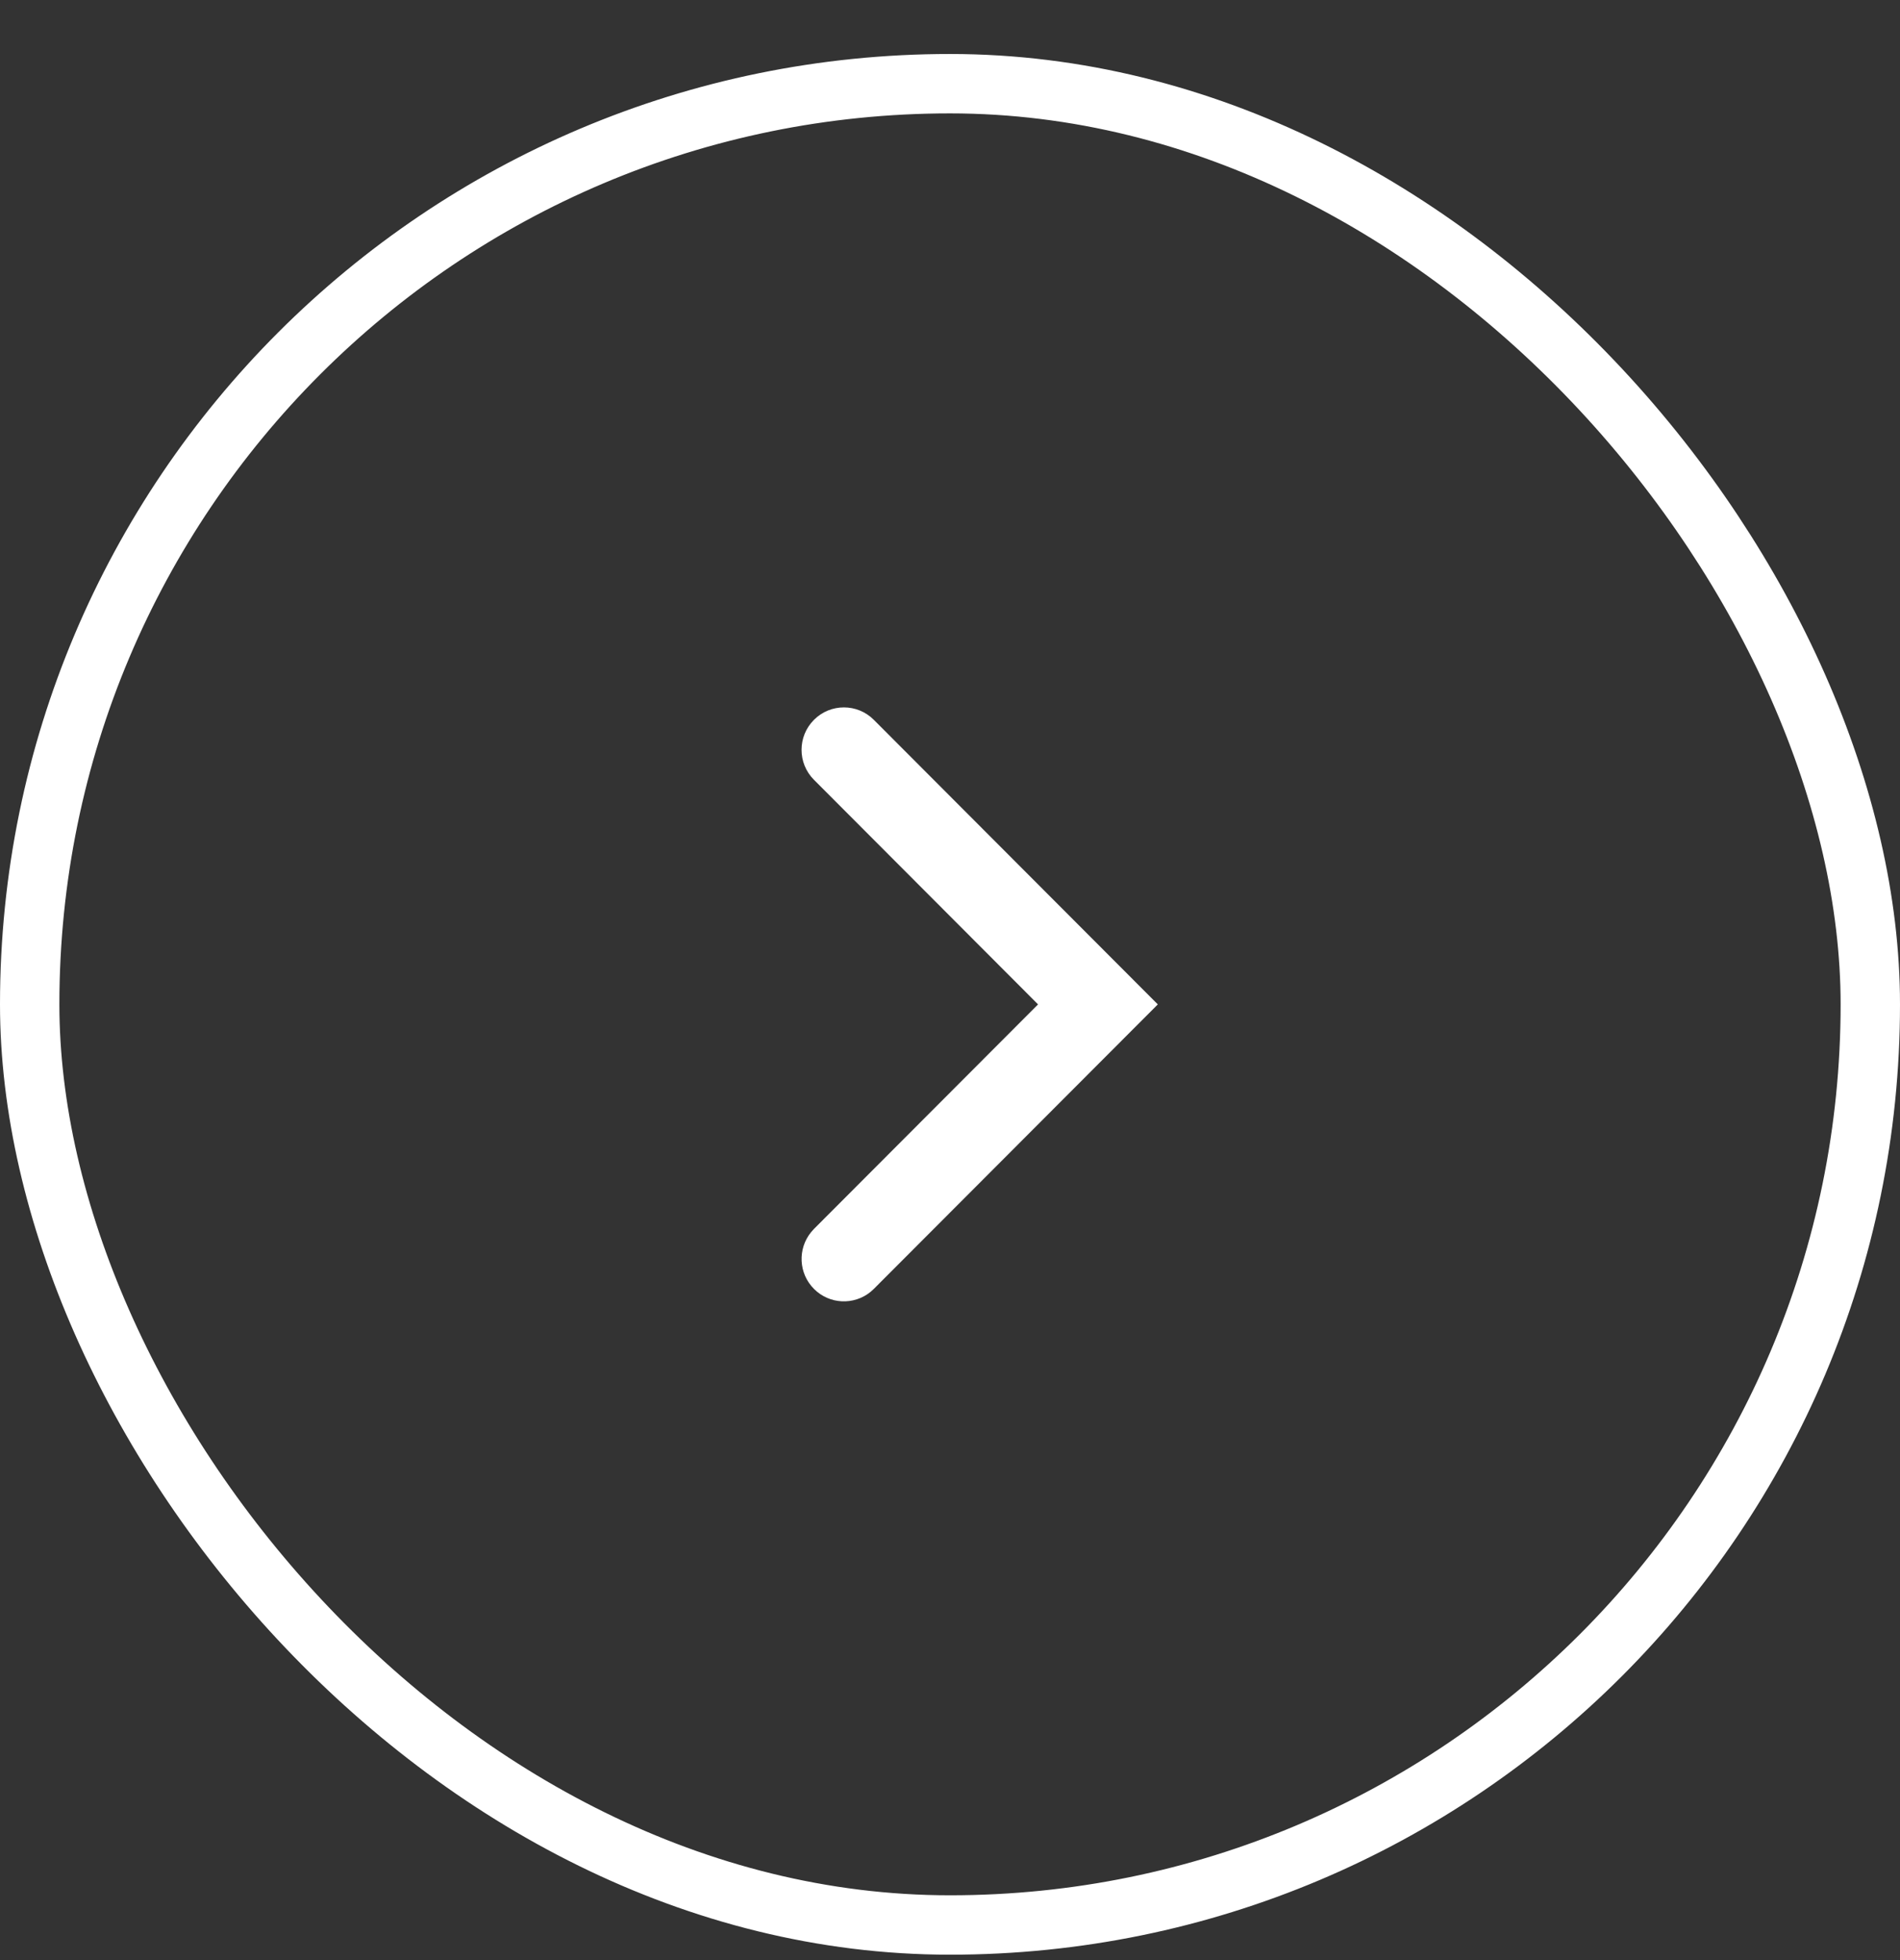
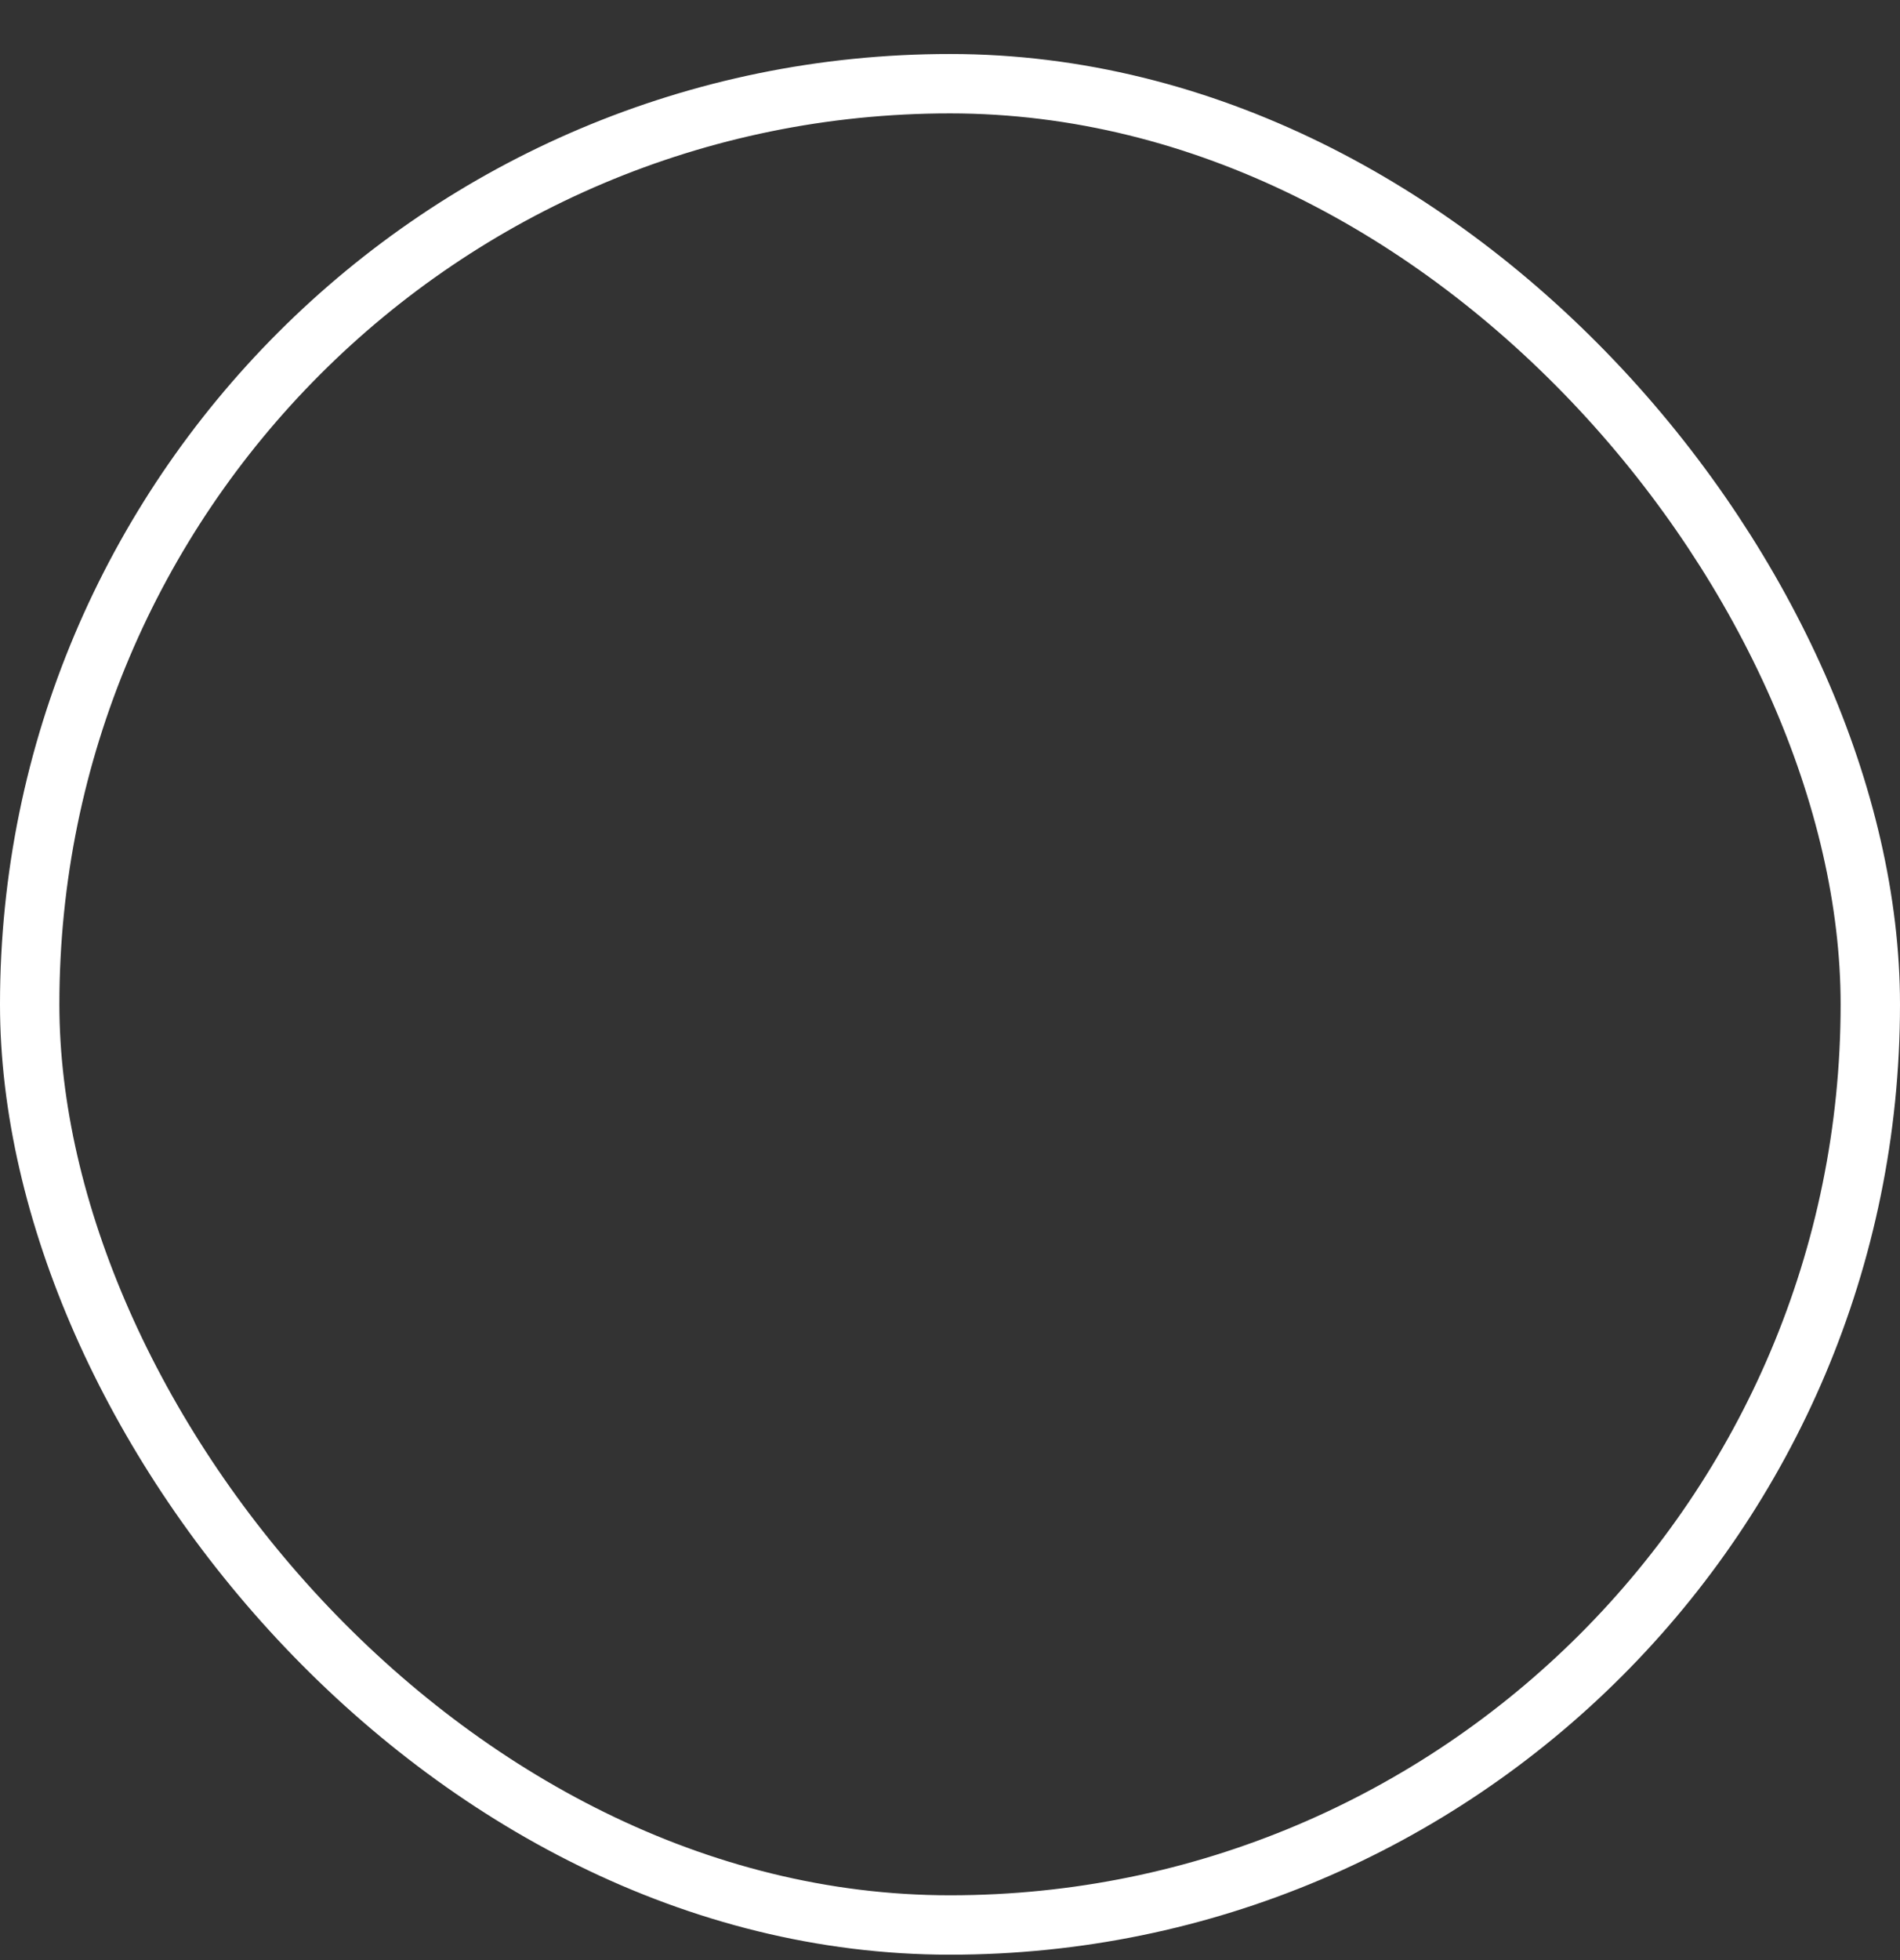
<svg xmlns="http://www.w3.org/2000/svg" width="32" height="33" viewBox="0 0 32 33" fill="none">
  <rect x="0" y="0" width="32" height="33" fill="#333333" stroke="none" />
  <rect x="0.5" y="1.409" width="31" height="31" rx="15.5" stroke="white" />
-   <path d="M13.709 13.129C13.43 12.85 13.43 12.398 13.709 12.119C13.987 11.84 14.439 11.84 14.717 12.119L19.5 16.91L14.717 21.7L14.663 21.749C14.383 21.978 13.97 21.962 13.709 21.7C13.448 21.439 13.432 21.025 13.66 20.745L13.709 20.69L17.483 16.91L13.709 13.129Z" fill="white" />
</svg>